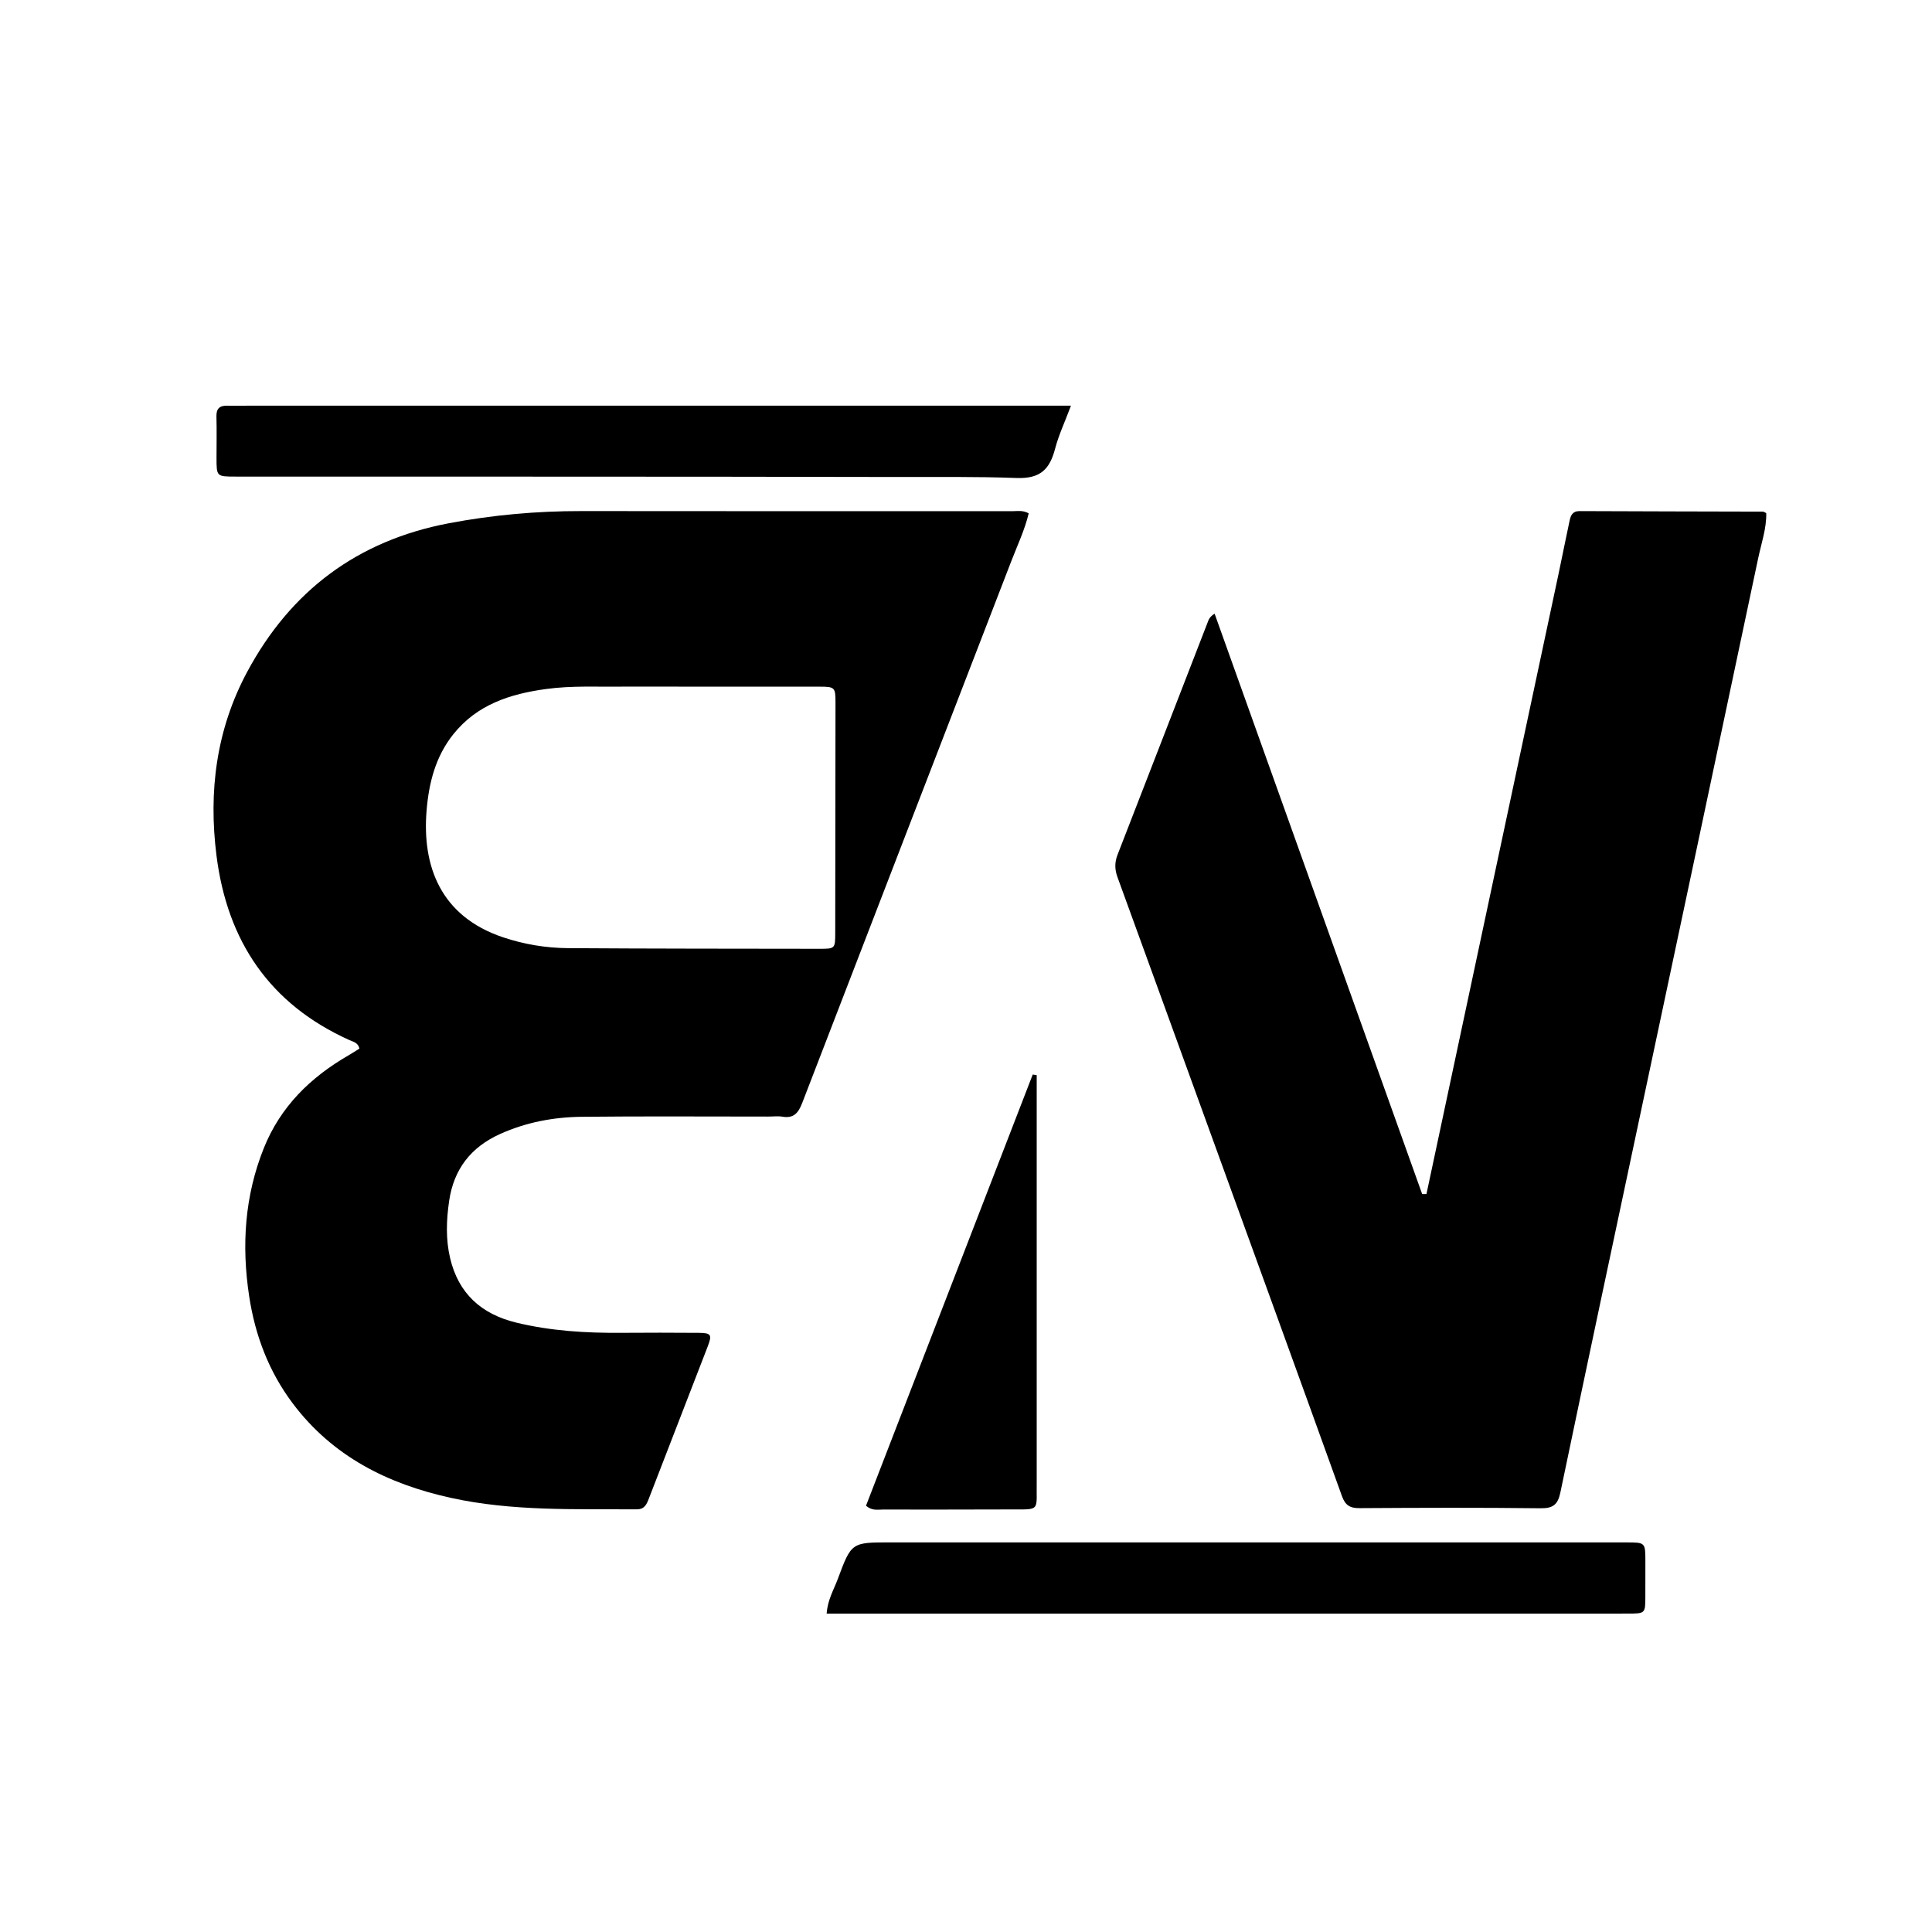
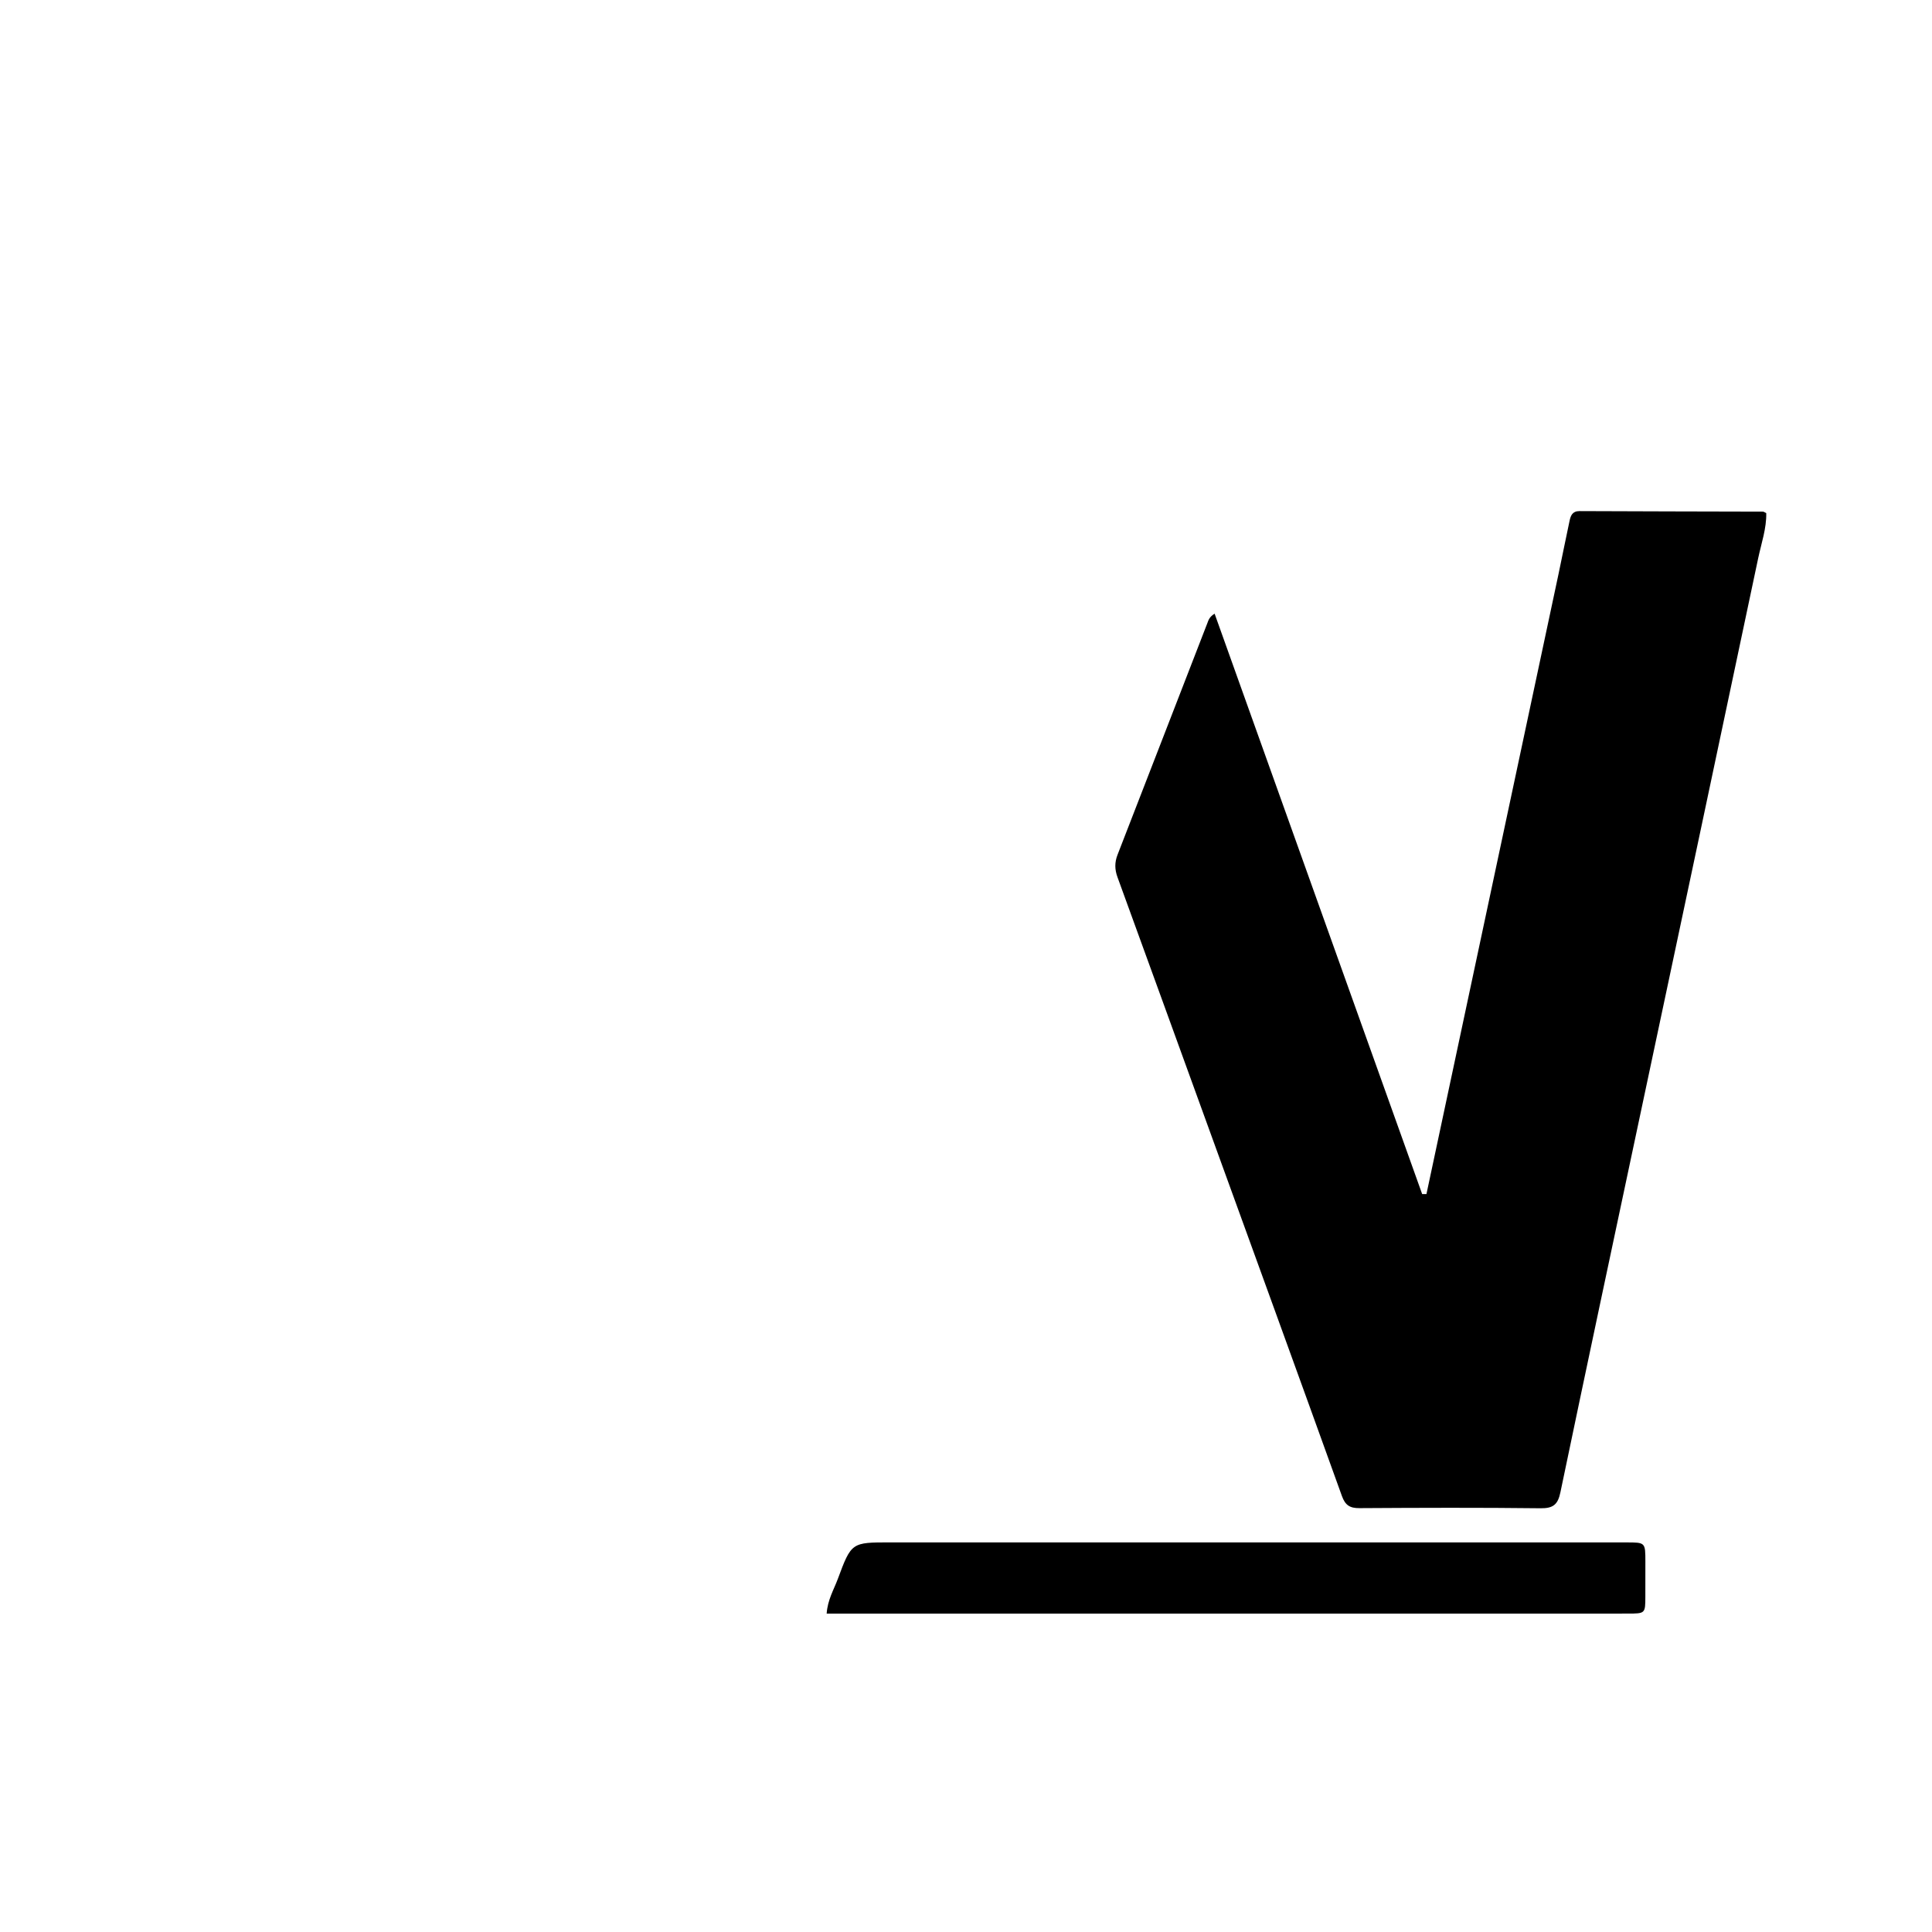
<svg xmlns="http://www.w3.org/2000/svg" version="1.1" id="Layer_1" x="0px" y="0px" width="100%" viewBox="0 0 800 800" enable-background="new 0 0 800 800" xml:space="preserve">
-   <path fill="#000000" opacity="1" stroke="none" d=" M317.976,462.347   C291.986,462.35 266.49,462.171 240.998,462.437   C229.297,462.559 217.88,464.688 207.059,469.572   C194.973,475.027 187.91,484.144 185.986,497.24   C184.818,505.194 184.533,513.188 186.401,521.044   C189.869,535.628 199.313,544.156 213.758,547.661   C228.108,551.143 242.666,552.001 257.348,551.894   C268.012,551.816 278.678,551.82 289.341,551.904   C294.481,551.944 294.93,552.673 293.054,557.531   C284.96,578.499 276.807,599.443 268.722,620.414   C267.782,622.852 266.93,624.999 263.677,624.979   C237.895,624.826 212.033,625.822 186.603,620.213   C160.479,614.451 137.665,603.023 121.197,581.089   C111.286,567.889 105.63,552.932 103.166,536.693   C99.987,515.747 101.299,495.227 109.246,475.404   C116.118,458.263 128.527,446.103 144.274,437.021   C145.835,436.121 147.337,435.121 148.835,434.187   C148.257,431.696 146.251,431.384 144.679,430.676   C111.611,415.796 94.094,389.629 89.64,354.256   C86.298,327.716 89.543,302.103 102.341,278.23   C120.38,244.58 148.084,223.872 185.692,216.701   C203.877,213.234 222.226,211.599 240.76,211.627   C300.247,211.717 359.735,211.647 419.222,211.669   C421.339,211.67 423.547,211.198 425.967,212.569   C424.314,219.458 421.238,225.919 418.687,232.535   C389.88,307.247 360.968,381.92 332.205,456.649   C330.62,460.768 328.722,463.214 323.96,462.391   C322.181,462.084 320.303,462.345 317.976,462.347  M258.5,284.314   C247.691,284.464 236.866,283.829 226.089,285.309   C211.207,287.353 197.528,291.722 187.682,304.076   C180.314,313.321 177.579,324.234 176.64,335.623   C174.742,358.657 182.421,379.436 208.291,388.113   C217.039,391.047 226.08,392.542 235.231,392.606   C269.872,392.847 304.514,392.819 339.156,392.874   C345.795,392.885 345.841,392.848 345.852,386.251   C345.905,354.441 345.938,322.631 345.96,290.82   C345.964,284.665 345.655,284.342 339.443,284.336   C312.795,284.311 286.148,284.319 258.5,284.314  z" />
  <path fill="#000000" opacity="1" stroke="none" d=" M645.383,237.543   C646.968,229.976 648.4,222.809 649.925,215.661   C650.388,213.492 651.095,211.622 654.05,211.636   C679.375,211.759 704.699,211.78 730.024,211.851   C730.319,211.852 730.613,212.11 731.366,212.462   C731.509,218.801 729.333,224.955 728.019,231.183   C711.862,307.778 695.571,384.345 679.321,460.921   C668.213,513.265 657.045,565.598 646.121,617.981   C645.061,623.063 643.086,624.6 637.895,624.539   C612.902,624.247 587.904,624.33 562.909,624.488   C558.958,624.513 557.041,623.305 555.663,619.476   C537.456,568.895 519.074,518.377 500.735,467.844   C488.073,432.956 475.423,398.062 462.717,363.19   C461.573,360.051 461.511,357.125 462.733,353.984   C475.163,322.019 487.524,290.028 499.931,258.055   C500.395,256.858 500.701,255.489 502.944,254.11   C531.662,334.416 560.274,414.425 588.886,494.434   C589.478,494.437 590.07,494.44 590.662,494.443   C608.864,408.945 627.065,323.448 645.383,237.543  z" />
-   <path fill="#000000" opacity="1" stroke="none" d=" M104.009,167.976   C217.07,167.977 329.633,167.977 443.463,167.977   C440.846,174.947 438.366,180.205 436.914,185.734   C434.684,194.226 430.905,198.299 420.914,197.928   C403.975,197.3 386.96,197.544 369.977,197.509   C279.184,197.321 188.391,197.375 97.598,197.345   C89.659,197.342 89.656,197.343 89.656,189.489   C89.655,183.825 89.781,178.157 89.623,172.498   C89.533,169.261 90.879,167.926 94.017,167.988   C97.18,168.051 100.346,167.985 104.009,167.976  z" />
  <path fill="#000000" opacity="1" stroke="none" d=" M639,668.157   C539.945,668.157 441.39,668.157 342.302,668.157   C342.699,662.415 345.283,658.225 346.923,653.802   C352.546,638.641 352.63,638.671 368.64,638.671   C470.252,638.674 571.864,638.676 673.475,638.682   C681.31,638.683 681.313,638.695 681.315,646.603   C681.316,651.434 681.314,656.264 681.302,661.095   C681.285,668.14 681.281,668.145 673.982,668.149   C662.488,668.155 650.994,668.154 639,668.157  z" />
-   <path fill="#000000" opacity="1" stroke="none" d=" M429.278,612.978   C429.048,626.077 431.256,624.985 417.916,625.027   C400.434,625.081 382.951,625.096 365.468,625.076   C363.381,625.073 361.134,625.654 358.591,623.492   C381.55,564.113 404.588,504.527 427.627,444.941   C428.177,445.028 428.728,445.115 429.278,445.202   C429.278,500.963 429.278,556.723 429.278,612.978  z" />
</svg>